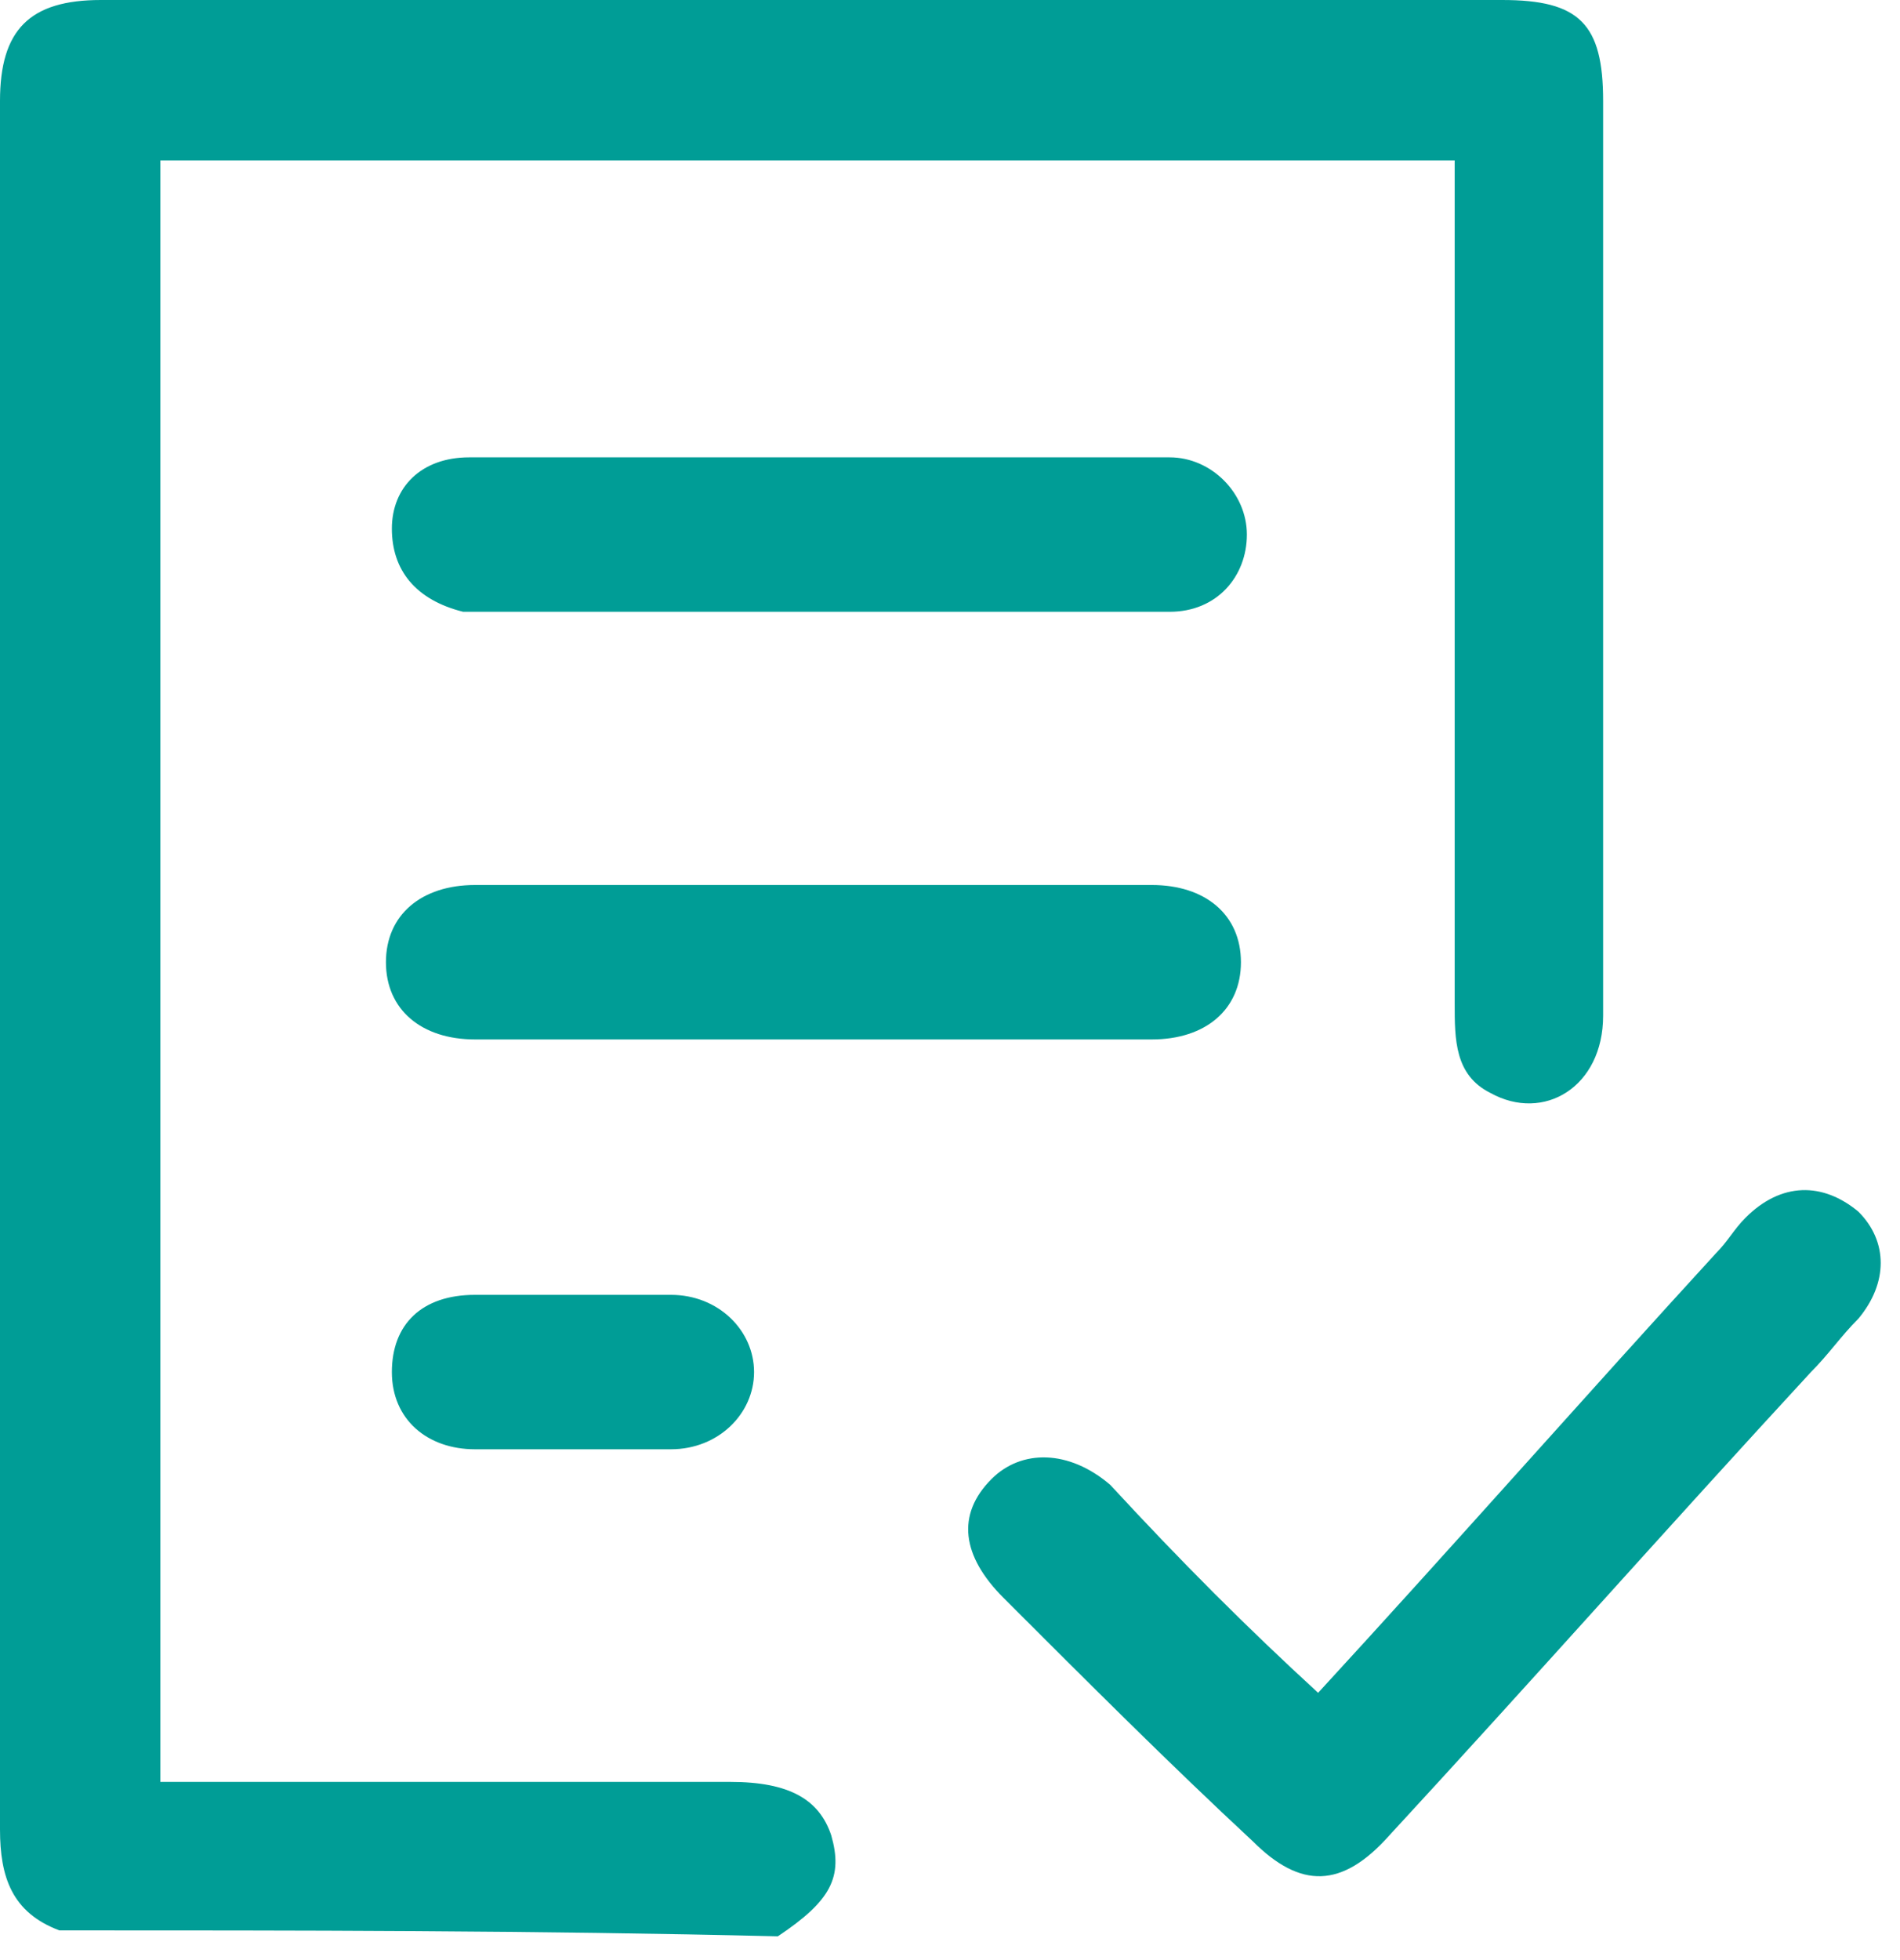
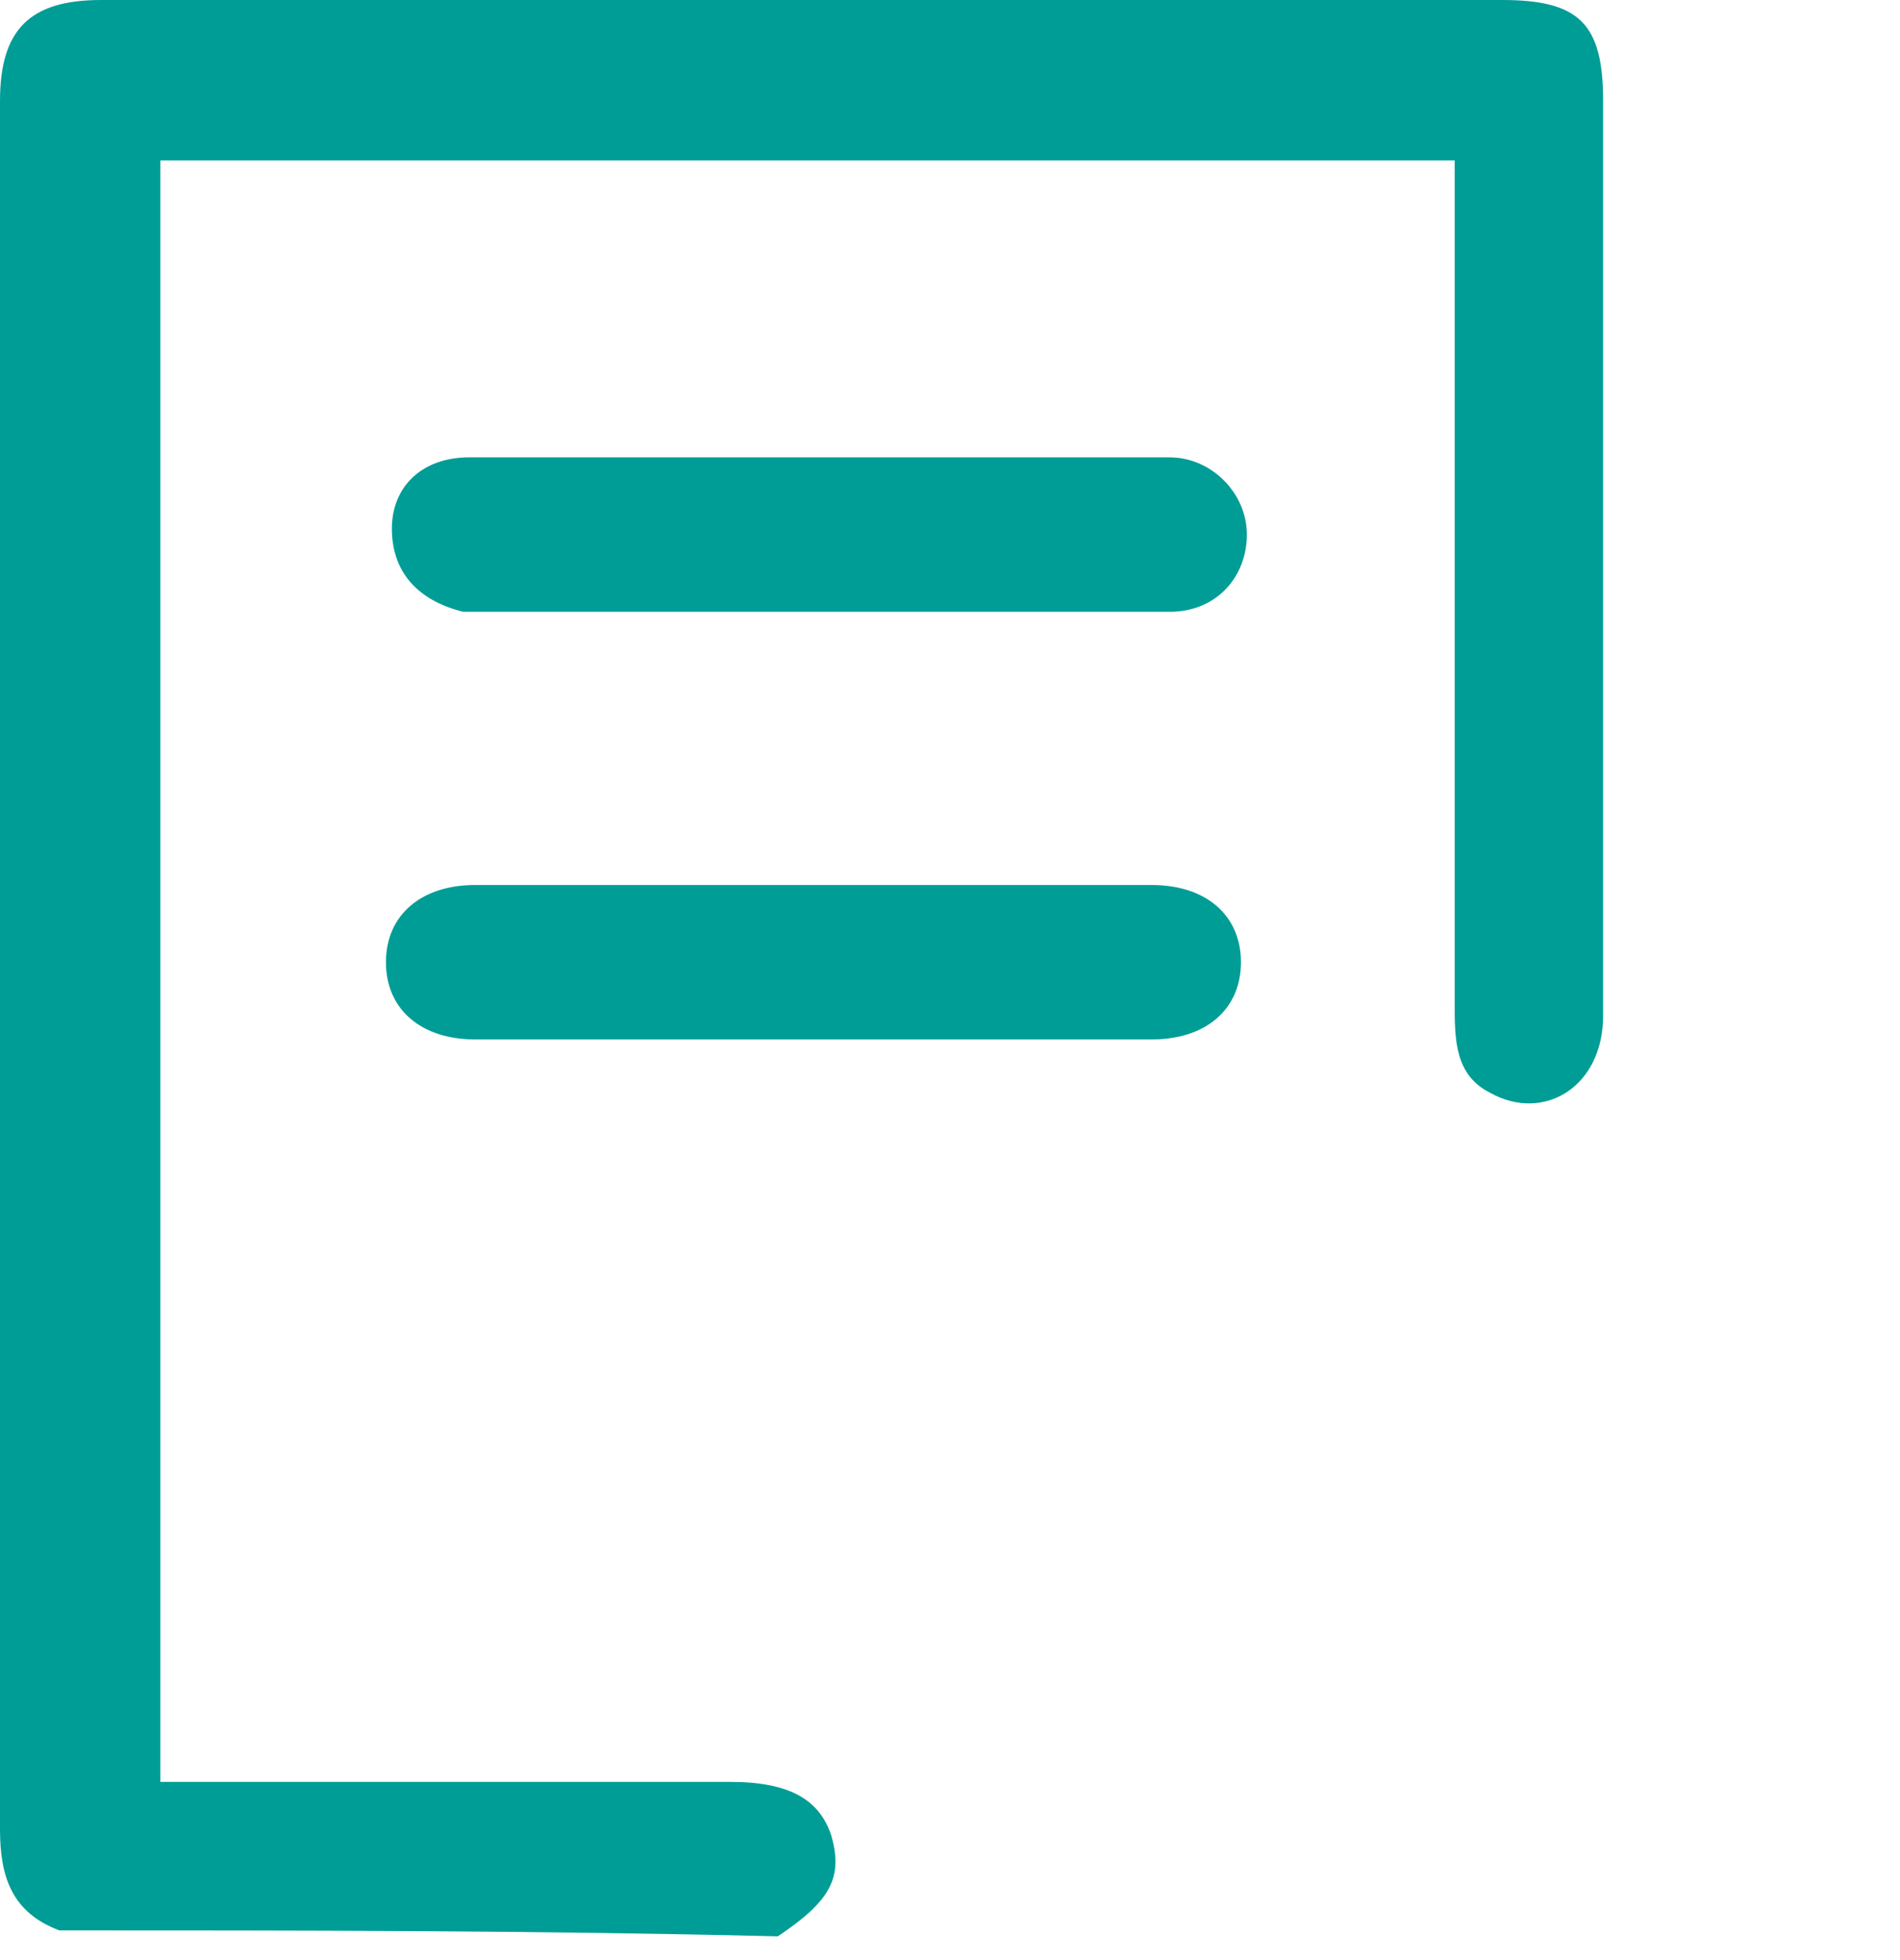
<svg xmlns="http://www.w3.org/2000/svg" width="32" height="33" viewBox="0 0 32 33" fill="none">
  <path d="M1 32.5C0.2 32.2 0 31.6 0 30.8C0 21.1 0 11.4 0 1.7C0 0.5 0.5 0 1.7 0C9.6 0 17.5 0 25.3 0C26.6 0 27 0.4 27 1.7C27 6.8 27 12 27 17.1C27 18.3 26 18.9 25.1 18.4C24.5 18.1 24.5 17.5 24.5 16.9C24.5 12.5 24.5 8 24.5 3.6C24.5 3.3 24.5 3 24.5 2.7C17.2 2.7 10 2.7 2.7 2.7C2.7 11.8 2.7 20.8 2.7 30C3 30 3.2 30 3.5 30C6.4 30 9.4 30 12.3 30C13.3 30 13.8 30.3 14 30.9C14.2 31.6 14 32 13.1 32.6C9 32.5 5 32.5 1 32.5Z" fill="#009D96" />
-   <path d="M22.2 28.5C24.5 26 26.7 23.5 28.9 21.1C29.1 20.9 29.2 20.7 29.4 20.5C30 19.9 30.7 19.9 31.3 20.4C31.8 20.9 31.8 21.6 31.3 22.2C31 22.5 30.8 22.8 30.5 23.1C28.1 25.7 25.8 28.3 23.4 30.9C22.6 31.8 21.9 31.8 21.1 31C19.7 29.7 18.3 28.3 16.9 26.9C16.2 26.2 16.1 25.5 16.7 24.9C17.2 24.4 18 24.4 18.7 25C19.9 26.3 21 27.4 22.2 28.5Z" fill="#009D96" />
  <path d="M13.7 10.3C11.9 10.3 10.1 10.3 8.4 10.3C8.2 10.3 8 10.3 7.8 10.3C7 10.1 6.6 9.6 6.6 8.9C6.6 8.2 7.1 7.7 7.9 7.7C11.8 7.7 15.8 7.7 19.7 7.7C20.4 7.7 21 8.3 21 9C21 9.7 20.5 10.3 19.7 10.3C18.5 10.3 17.4 10.3 16.2 10.3C15.4 10.3 14.6 10.3 13.7 10.3Z" fill="#009D96" />
  <path d="M13.7 14.9C15.6 14.9 17.5 14.9 19.4 14.9C20.3 14.9 20.9 15.4 20.9 16.2C20.9 17 20.3 17.5 19.4 17.5C15.6 17.5 11.8 17.5 8 17.5C7.1 17.5 6.5 17 6.5 16.2C6.5 15.4 7.1 14.9 8 14.9C10 14.9 11.9 14.9 13.7 14.9Z" fill="#009D96" />
-   <path d="M9.6 21.8C10.2 21.8 10.7 21.8 11.3 21.8C12.1 21.8 12.7 22.4 12.7 23.1C12.7 23.8 12.1 24.4 11.3 24.4C10.2 24.4 9.1 24.4 8 24.4C7.2 24.4 6.6 23.9 6.6 23.1C6.6 22.3 7.1 21.8 8 21.8C8.5 21.8 9.1 21.8 9.6 21.8Z" fill="#009D96" />
</svg>